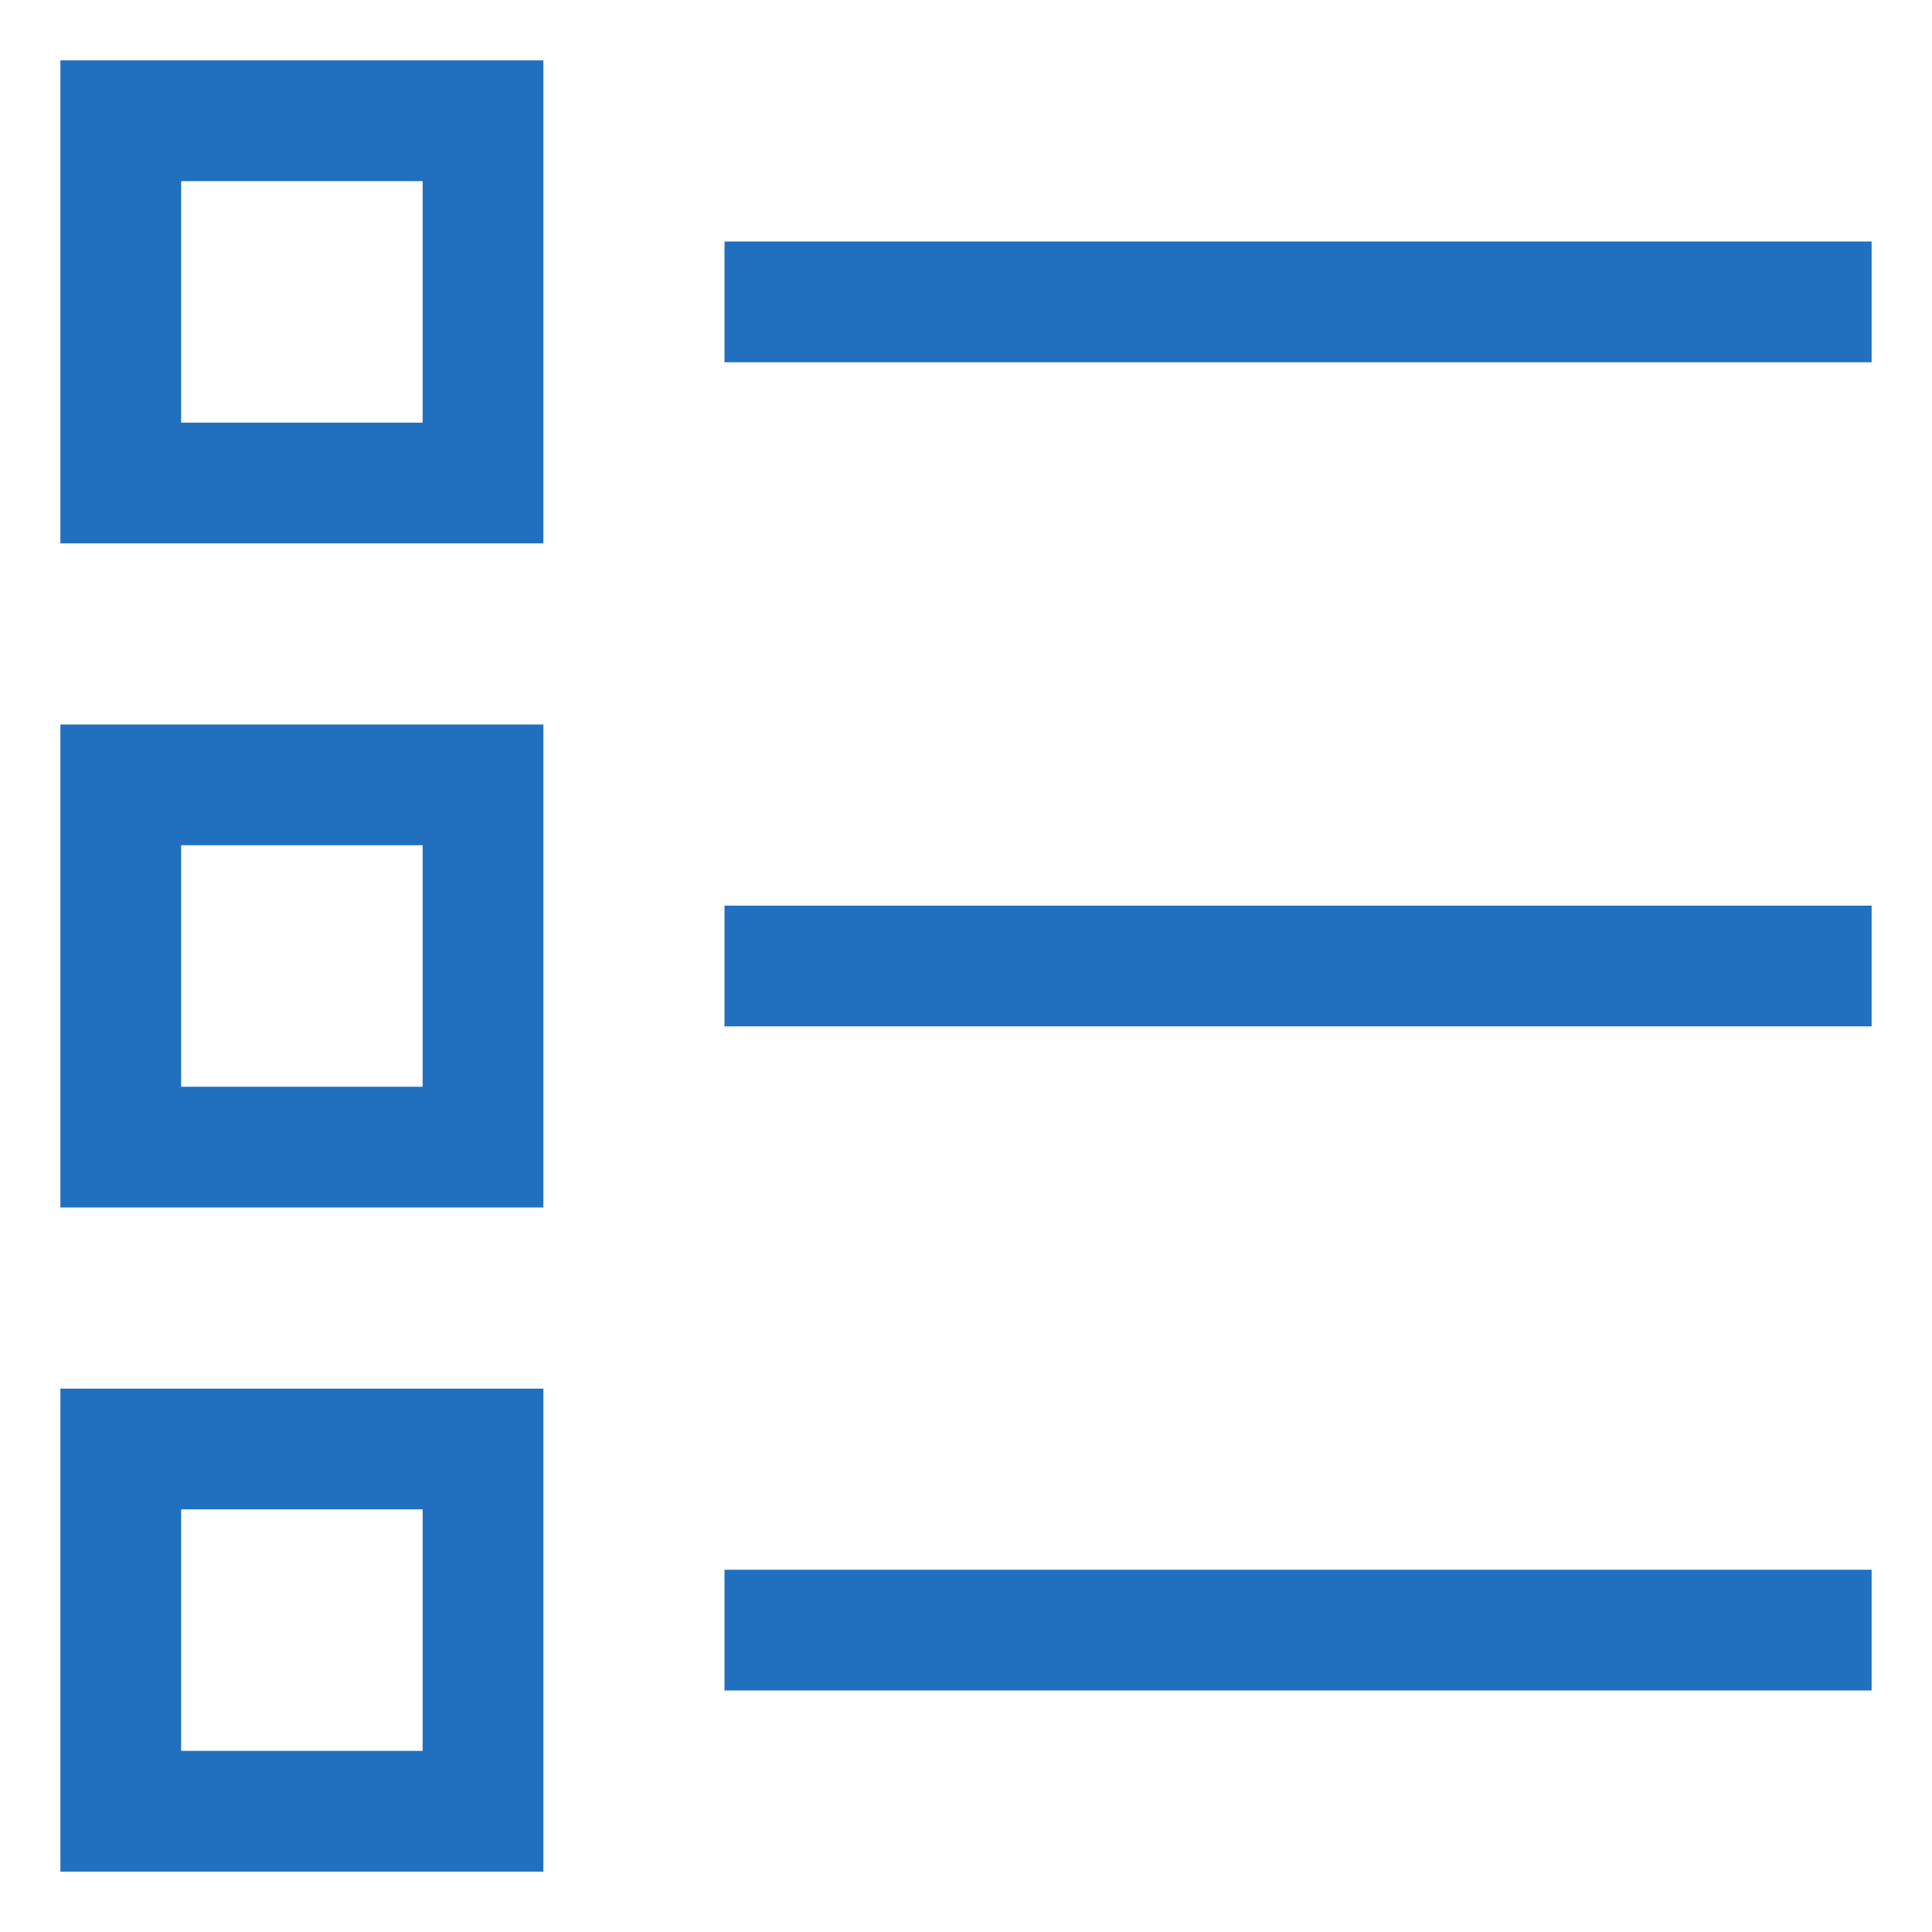
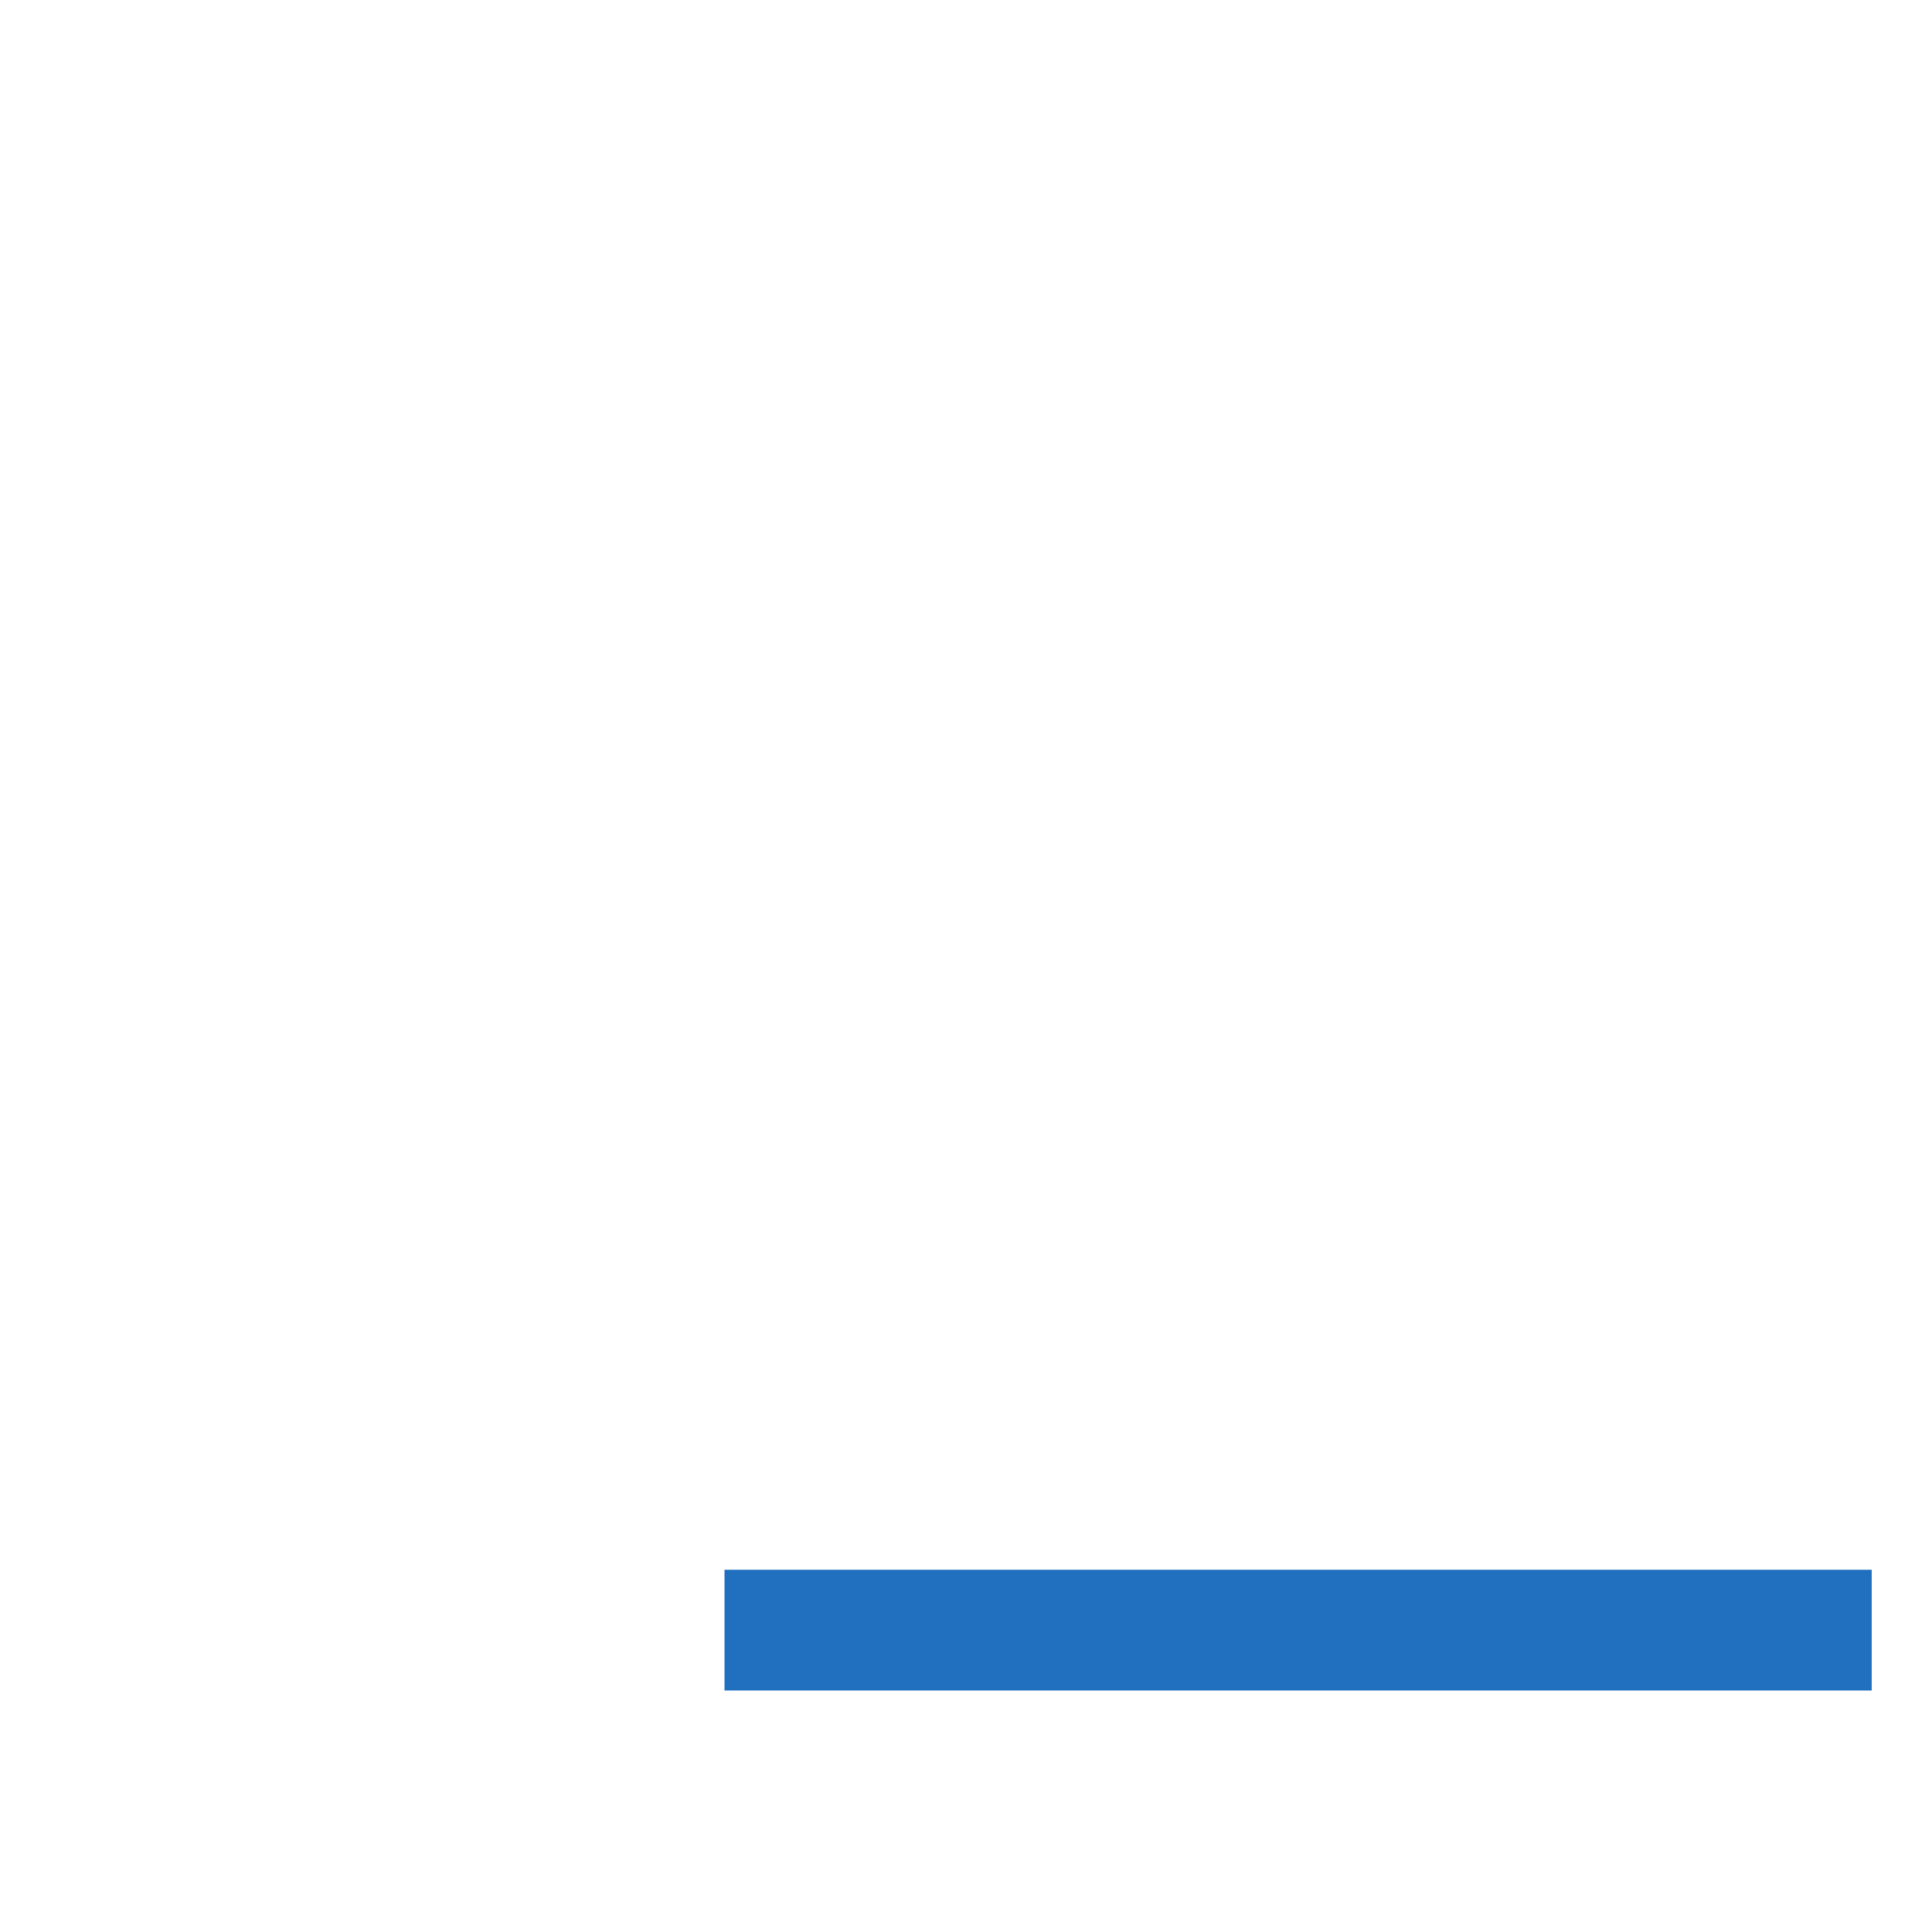
<svg xmlns="http://www.w3.org/2000/svg" width="32" height="32" viewBox="0 0 32 32" fill="none">
-   <path d="M13 5H30" stroke="#2170BF" stroke-width="2" stroke-miterlimit="10" stroke-linecap="square" />
-   <path d="M13 16H30" stroke="#2170BF" stroke-width="2" stroke-miterlimit="10" stroke-linecap="square" />
  <path d="M13 27H30" stroke="#2170BF" stroke-width="2" stroke-miterlimit="10" stroke-linecap="square" />
-   <path d="M8 2H2V8H8V2Z" stroke="#2170BF" stroke-width="2" stroke-miterlimit="10" stroke-linecap="square" />
-   <path d="M8 13H2V19H8V13Z" stroke="#2170BF" stroke-width="2" stroke-miterlimit="10" stroke-linecap="square" />
-   <path d="M8 24H2V30H8V24Z" stroke="#2170BF" stroke-width="2" stroke-miterlimit="10" stroke-linecap="square" />
</svg>